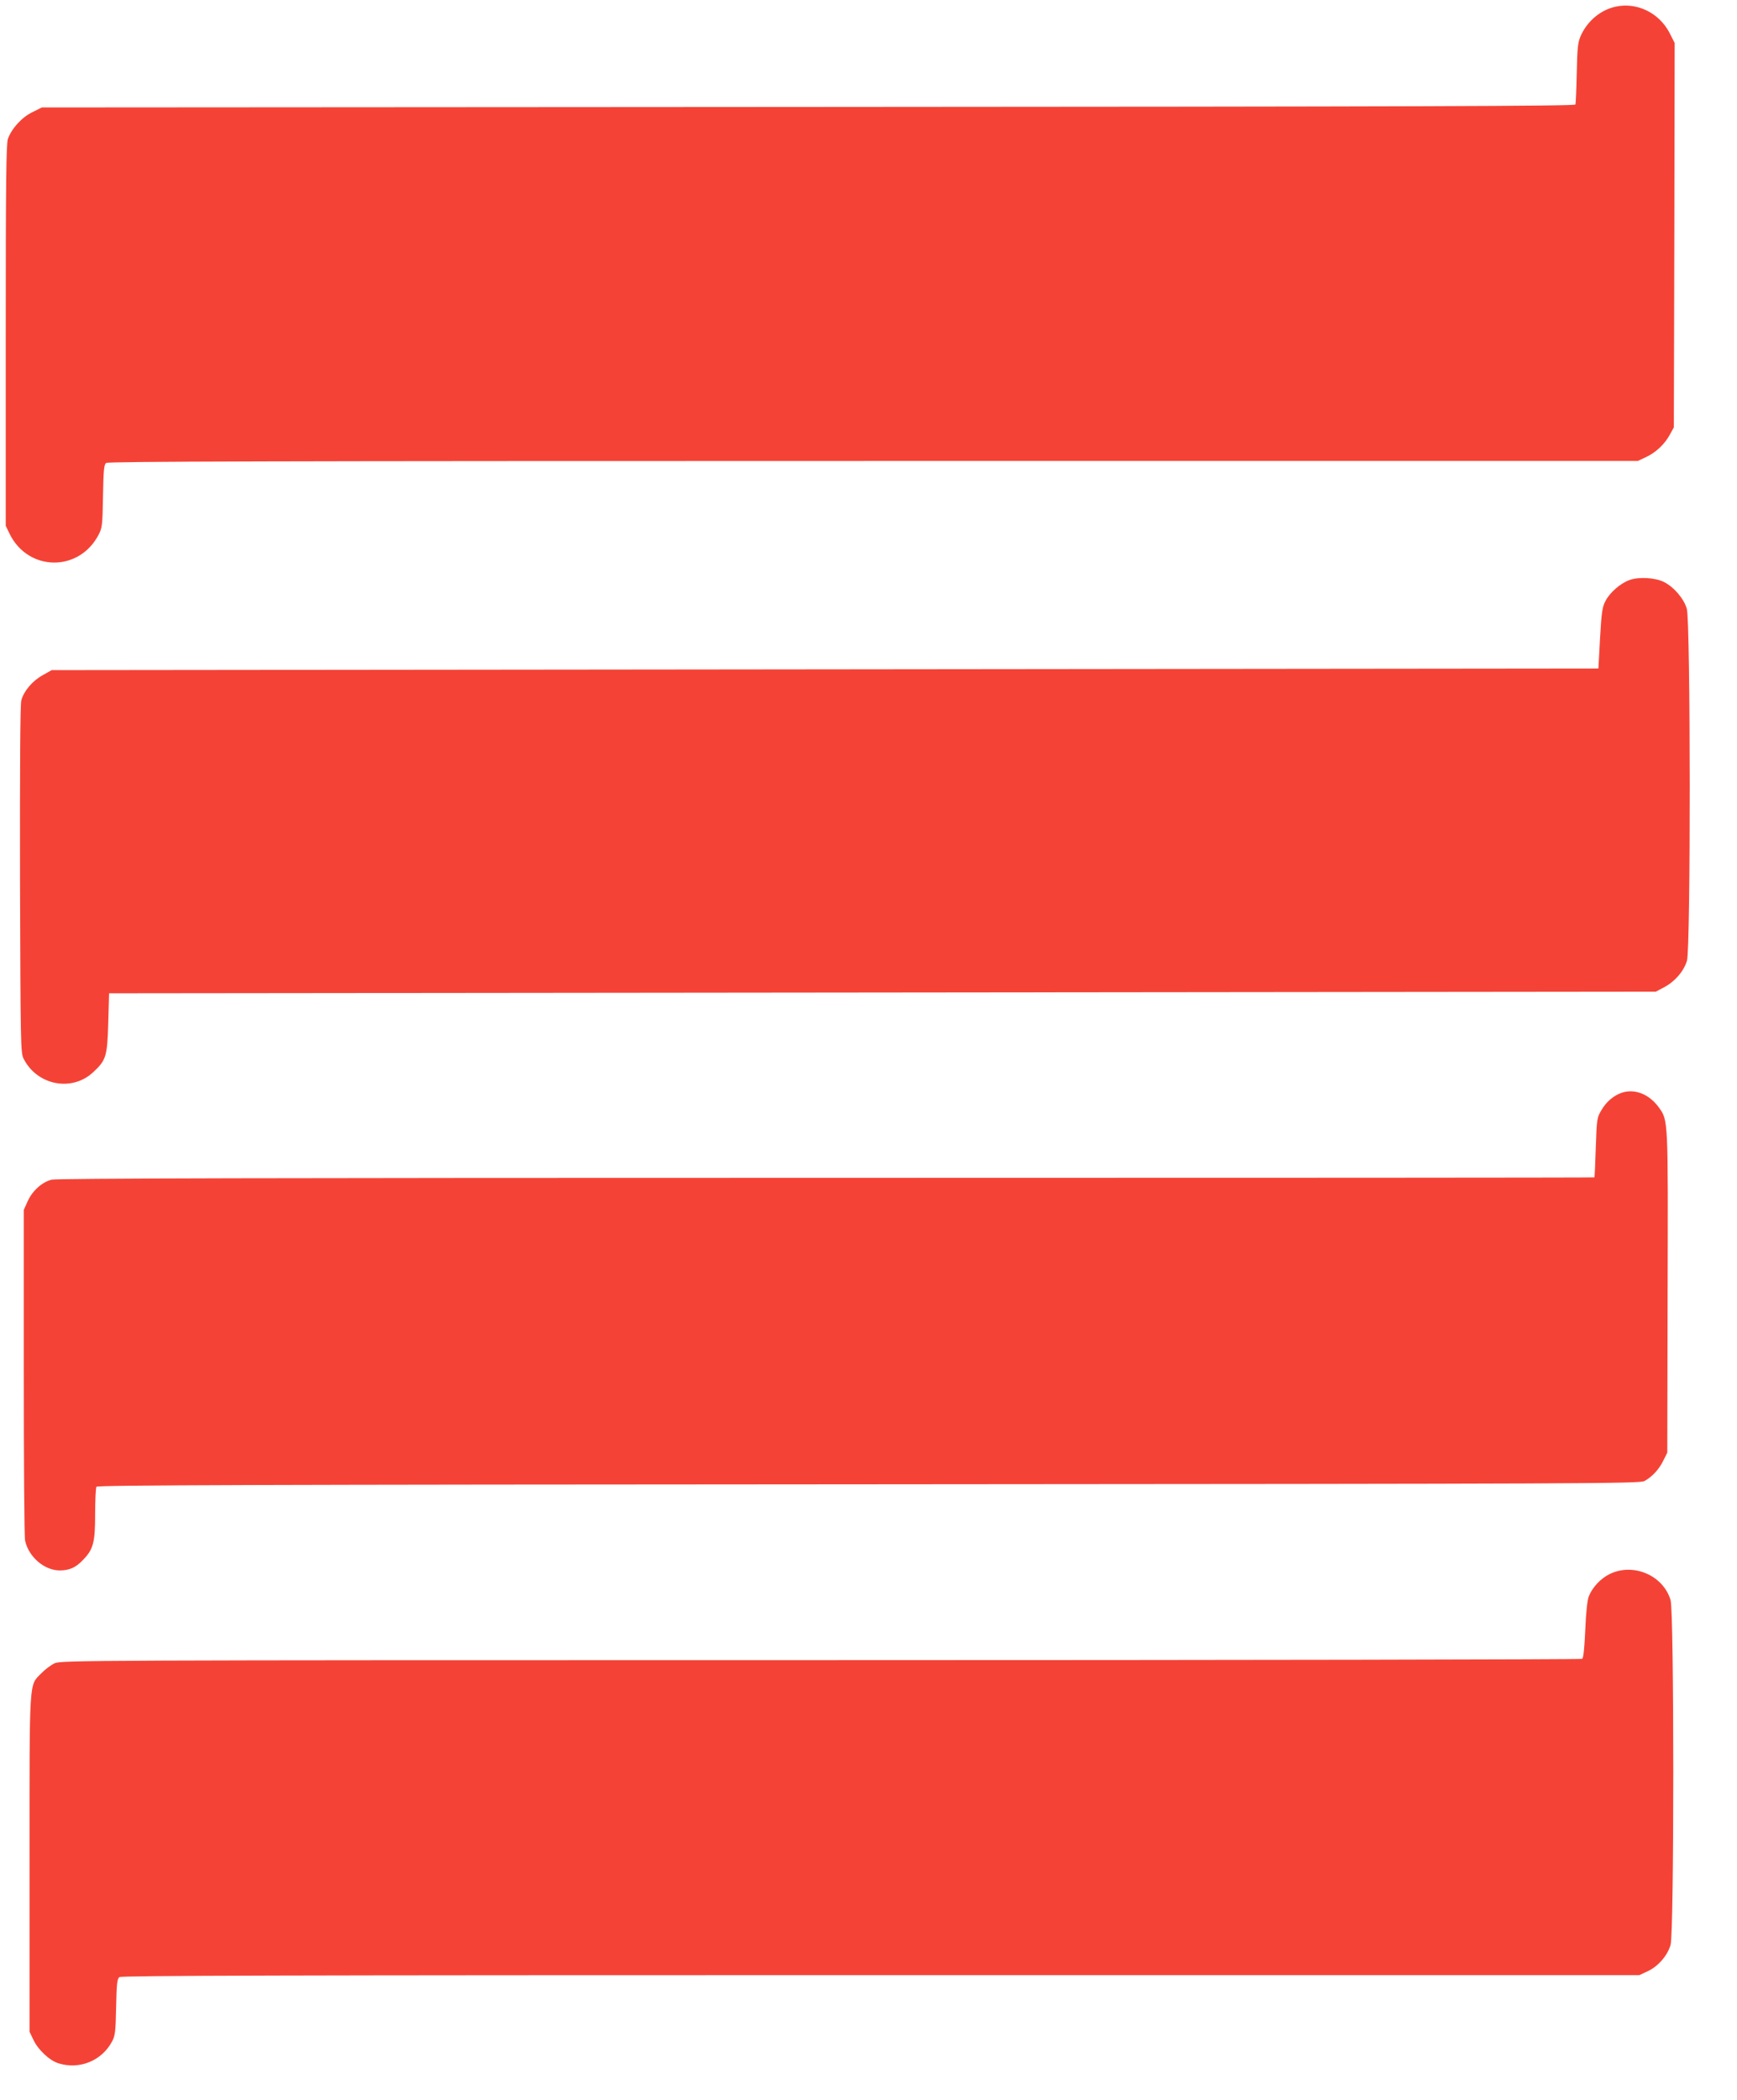
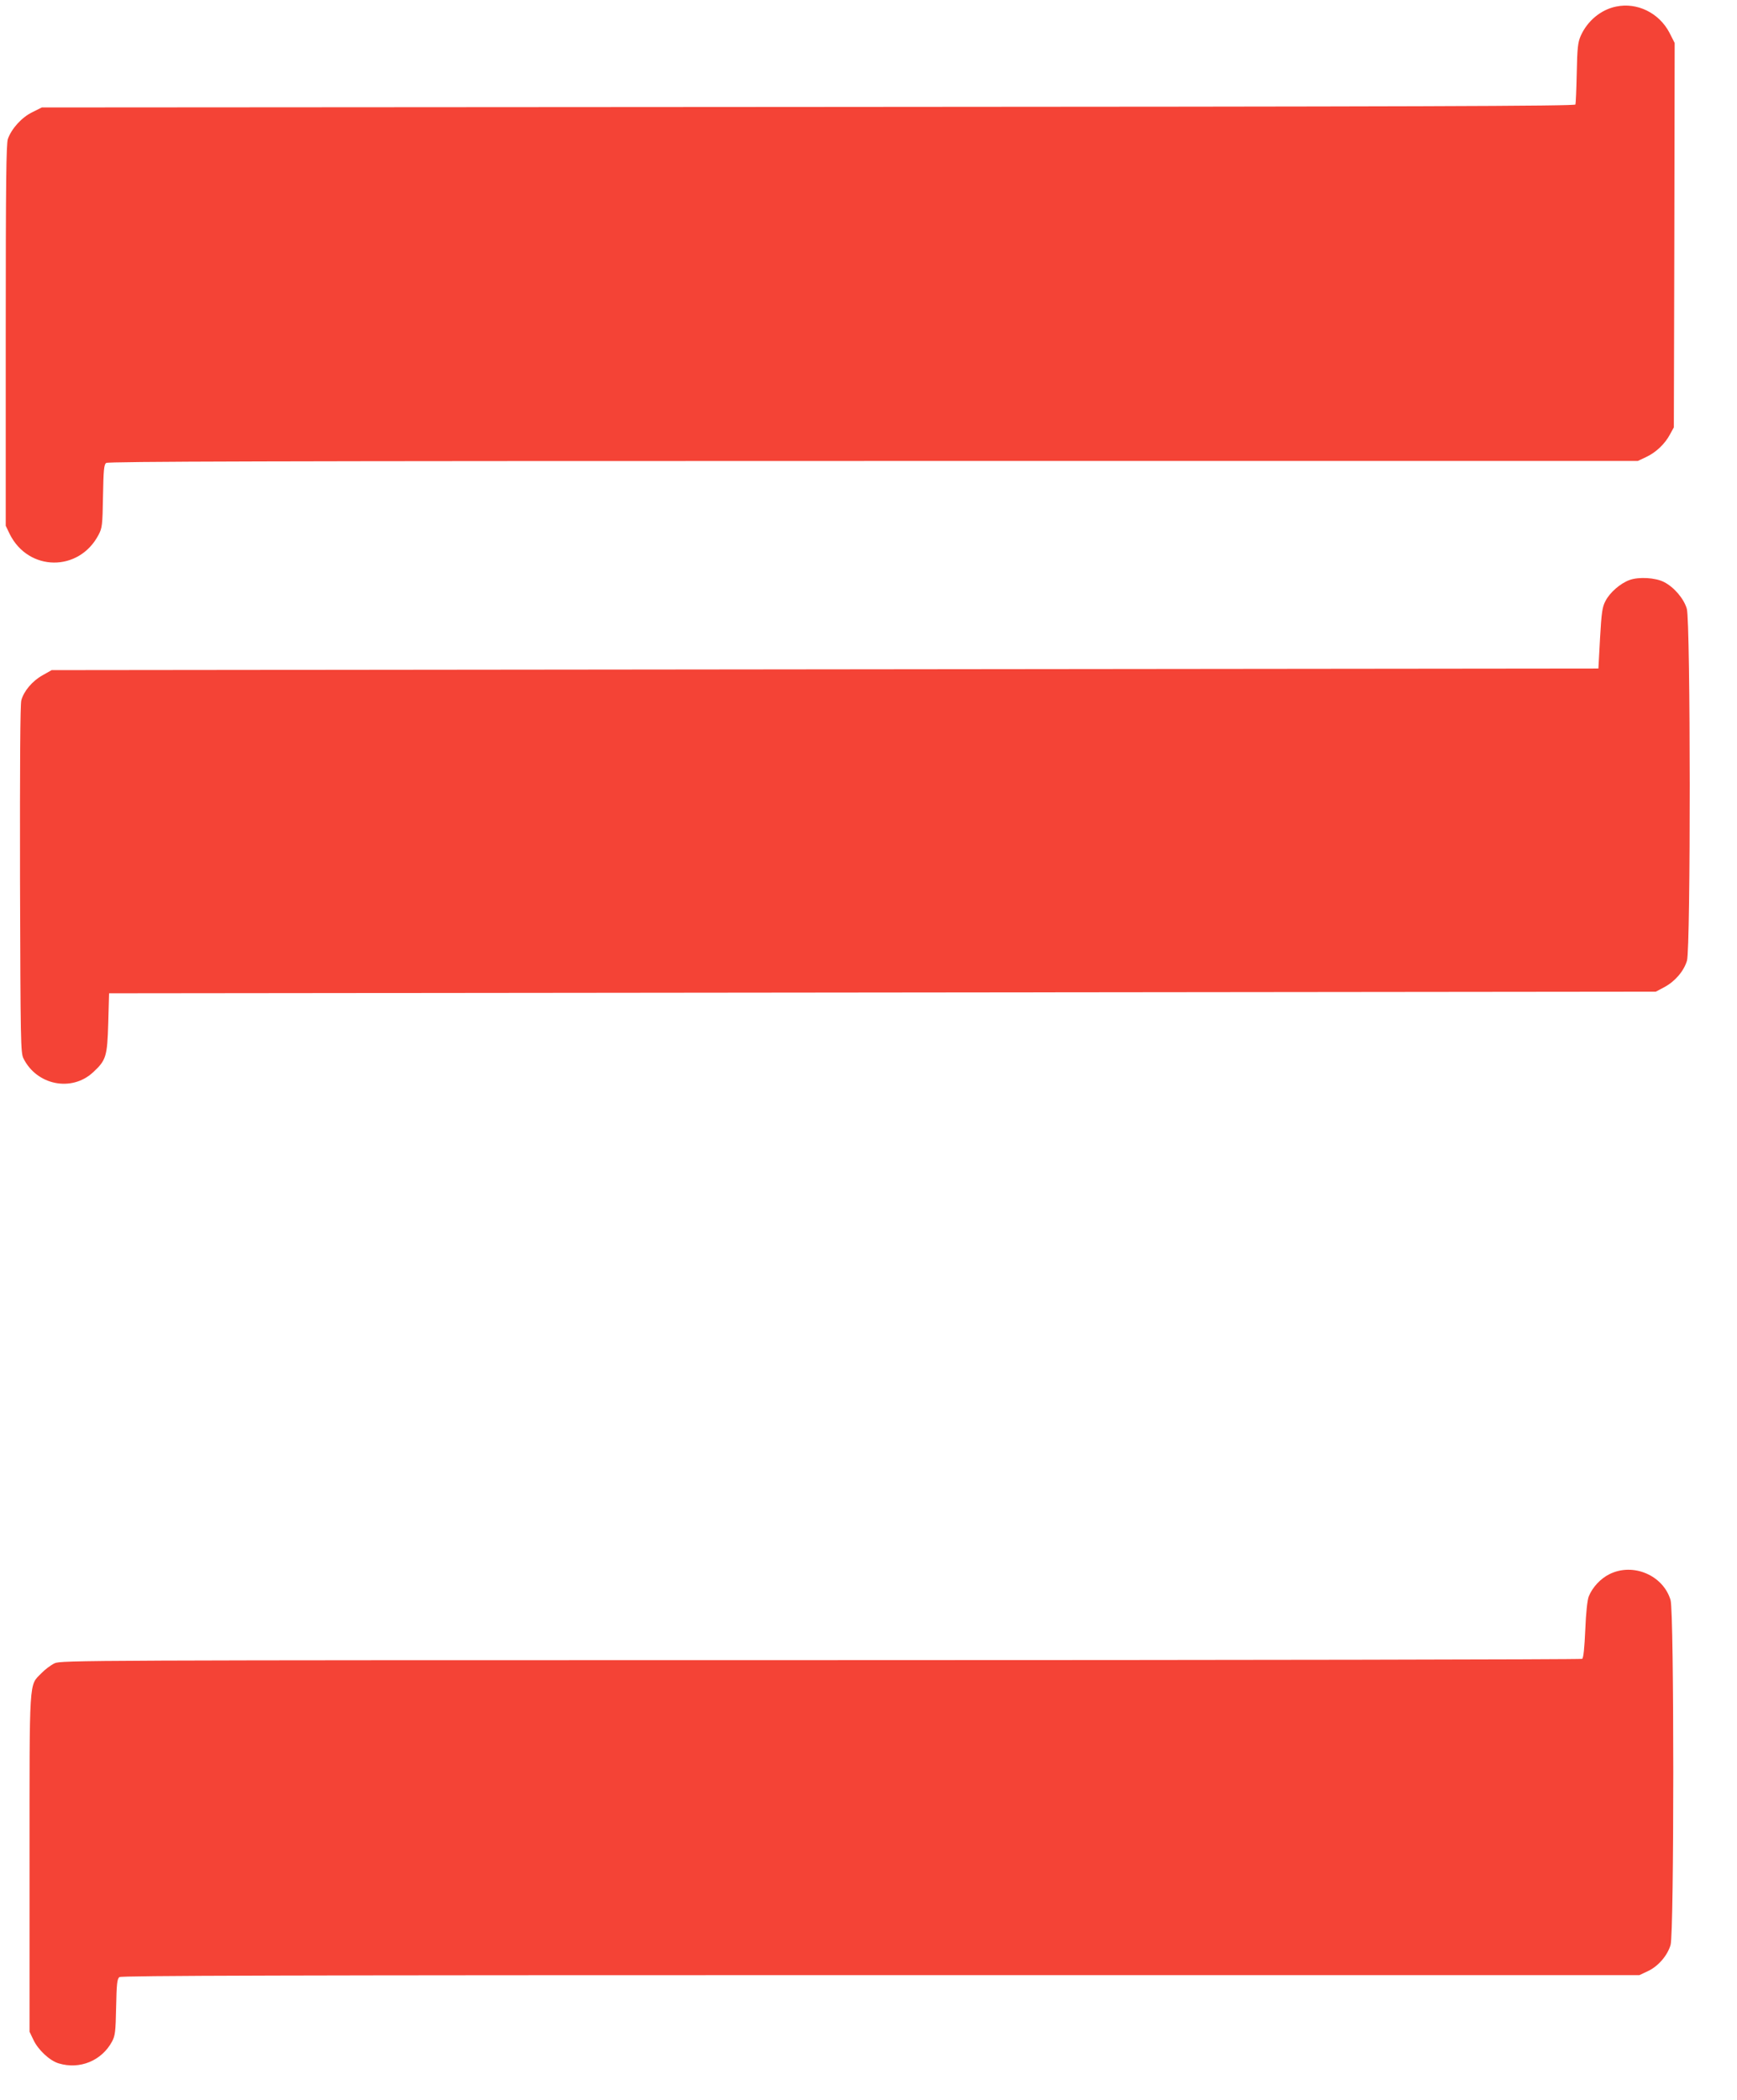
<svg xmlns="http://www.w3.org/2000/svg" version="1.0" width="1059pt" height="1280pt" viewBox="0 0 1059 1280" preserveAspectRatio="xMidYMid meet">
  <g transform="translate(0,1280) scale(0.1,-0.1)" fill="#f44336" stroke="none">
    <path d="M9853 12760 c-93 -19 -175 -87 -216 -179 -17 -39 -21 -72 -24 -226 -2 -99 -6 -186 -8 -192 -4 -10 -958 -13 -4677 -15 l-4673 -3 -58 -29 c-64 -31 -126 -99 -149 -163 -10 -31 -13 -257 -13 -1198 l0 -1160 24 -50 c114 -230 423 -233 542 -5 22 42 24 58 27 235 3 162 6 192 19 203 13 9 964 12 4677 12 l4661 0 51 24 c60 28 115 80 146 139 l23 42 3 1171 2 1172 -32 63 c-63 120 -196 186 -325 159z" />
    <path d="M9934 9264 c-55 -20 -120 -76 -146 -128 -19 -35 -24 -68 -33 -226 l-10 -185 -4715 -5 -4715 -5 -55 -31 c-63 -35 -115 -97 -130 -153 -7 -26 -9 -386 -8 -1093 3 -997 4 -1055 21 -1090 81 -163 293 -206 424 -85 80 74 87 96 93 302 l5 180 4715 5 4715 5 51 27 c66 35 120 98 139 162 23 77 22 2068 -1 2145 -18 62 -78 132 -139 163 -52 27 -155 33 -211 12z" />
-     <path d="M9885 6138 c-48 -17 -93 -55 -122 -106 -27 -45 -28 -54 -34 -227 -3 -99 -7 -181 -8 -182 0 -2 -2107 -3 -4682 -3 -3381 0 -4692 -3 -4724 -11 -59 -15 -117 -67 -146 -131 l-24 -53 0 -990 c0 -545 3 -1006 8 -1026 21 -99 117 -182 211 -182 59 0 98 17 143 65 62 64 73 105 73 278 0 85 4 161 8 167 6 10 972 13 4708 15 4423 3 4701 4 4730 20 47 26 89 71 115 125 l24 48 2 975 c3 1065 4 1049 -54 1130 -59 81 -148 116 -228 88z" />
    <path d="M9812 3204 c-54 -27 -103 -79 -126 -136 -8 -20 -17 -98 -21 -203 -5 -109 -11 -173 -19 -177 -6 -4 -2094 -8 -4641 -8 -4521 0 -4631 -1 -4672 -19 -23 -11 -59 -38 -81 -61 -76 -78 -72 -12 -72 -1159 l0 -1026 24 -50 c28 -60 99 -127 154 -143 128 -39 262 16 325 133 19 36 22 59 25 210 3 143 6 172 20 183 13 9 956 12 4641 12 l4626 0 51 24 c63 29 120 95 139 160 22 74 22 2028 0 2102 -45 152 -229 230 -373 158z" />
  </g>
</svg>